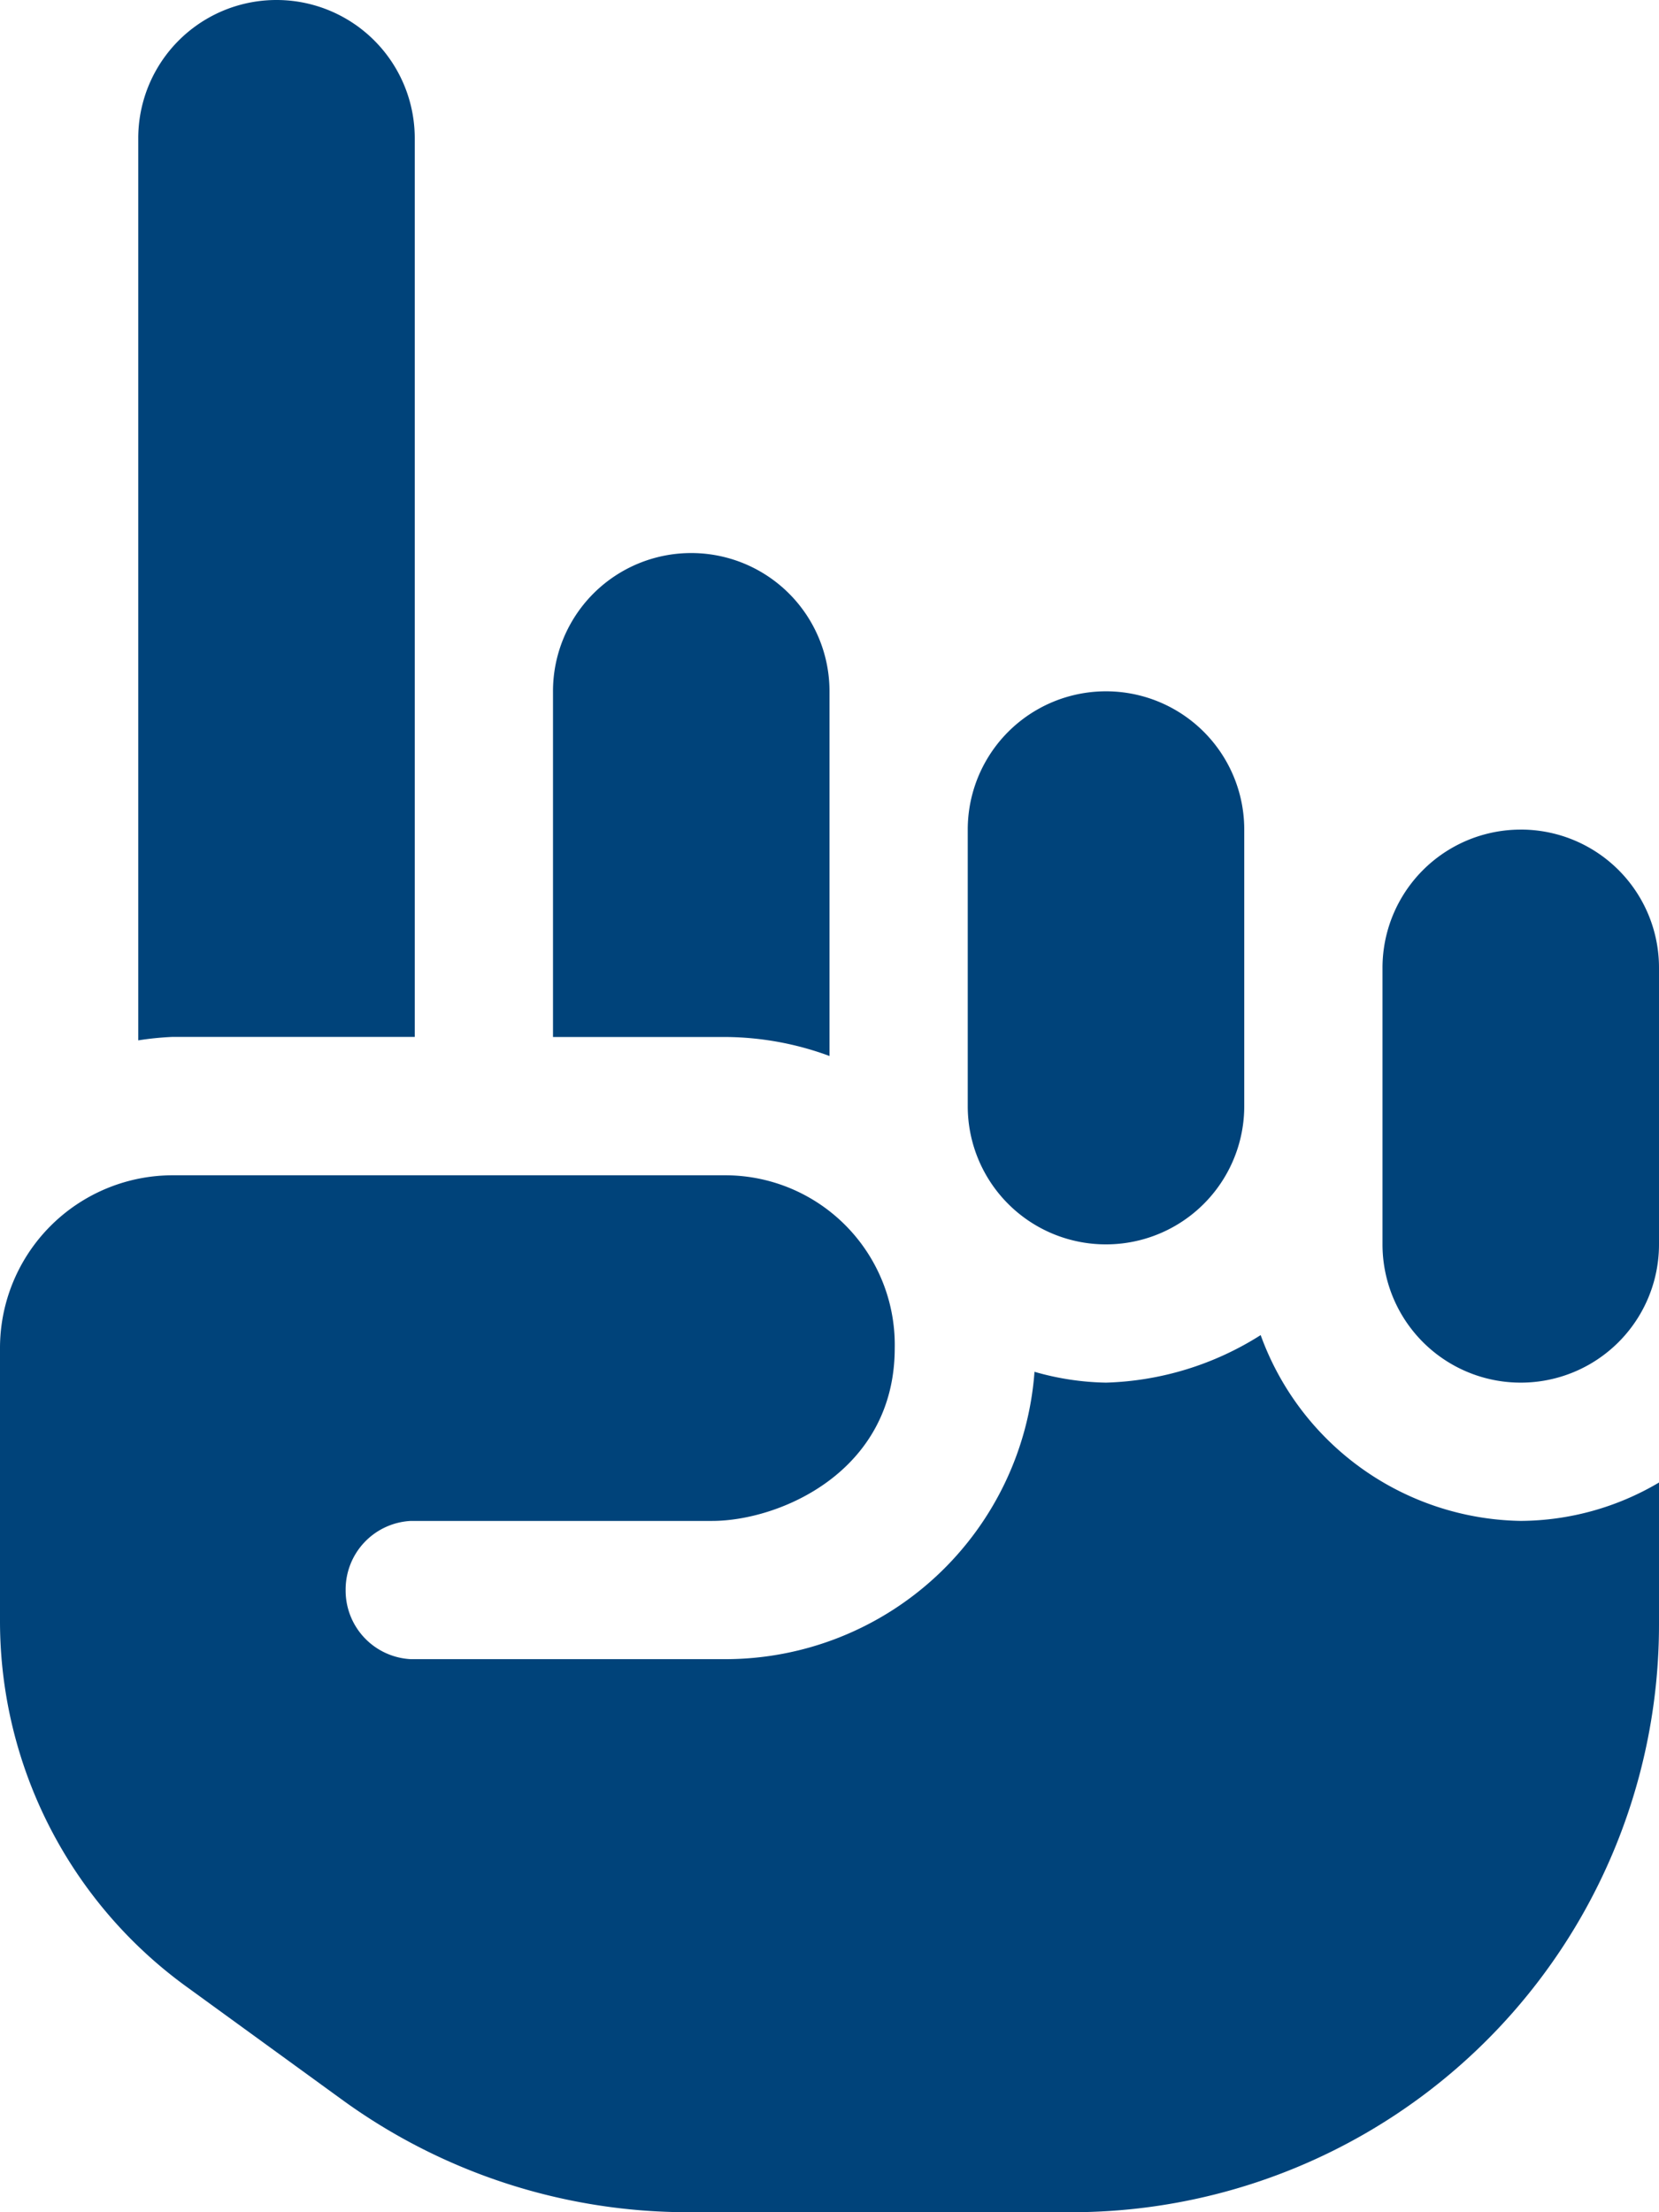
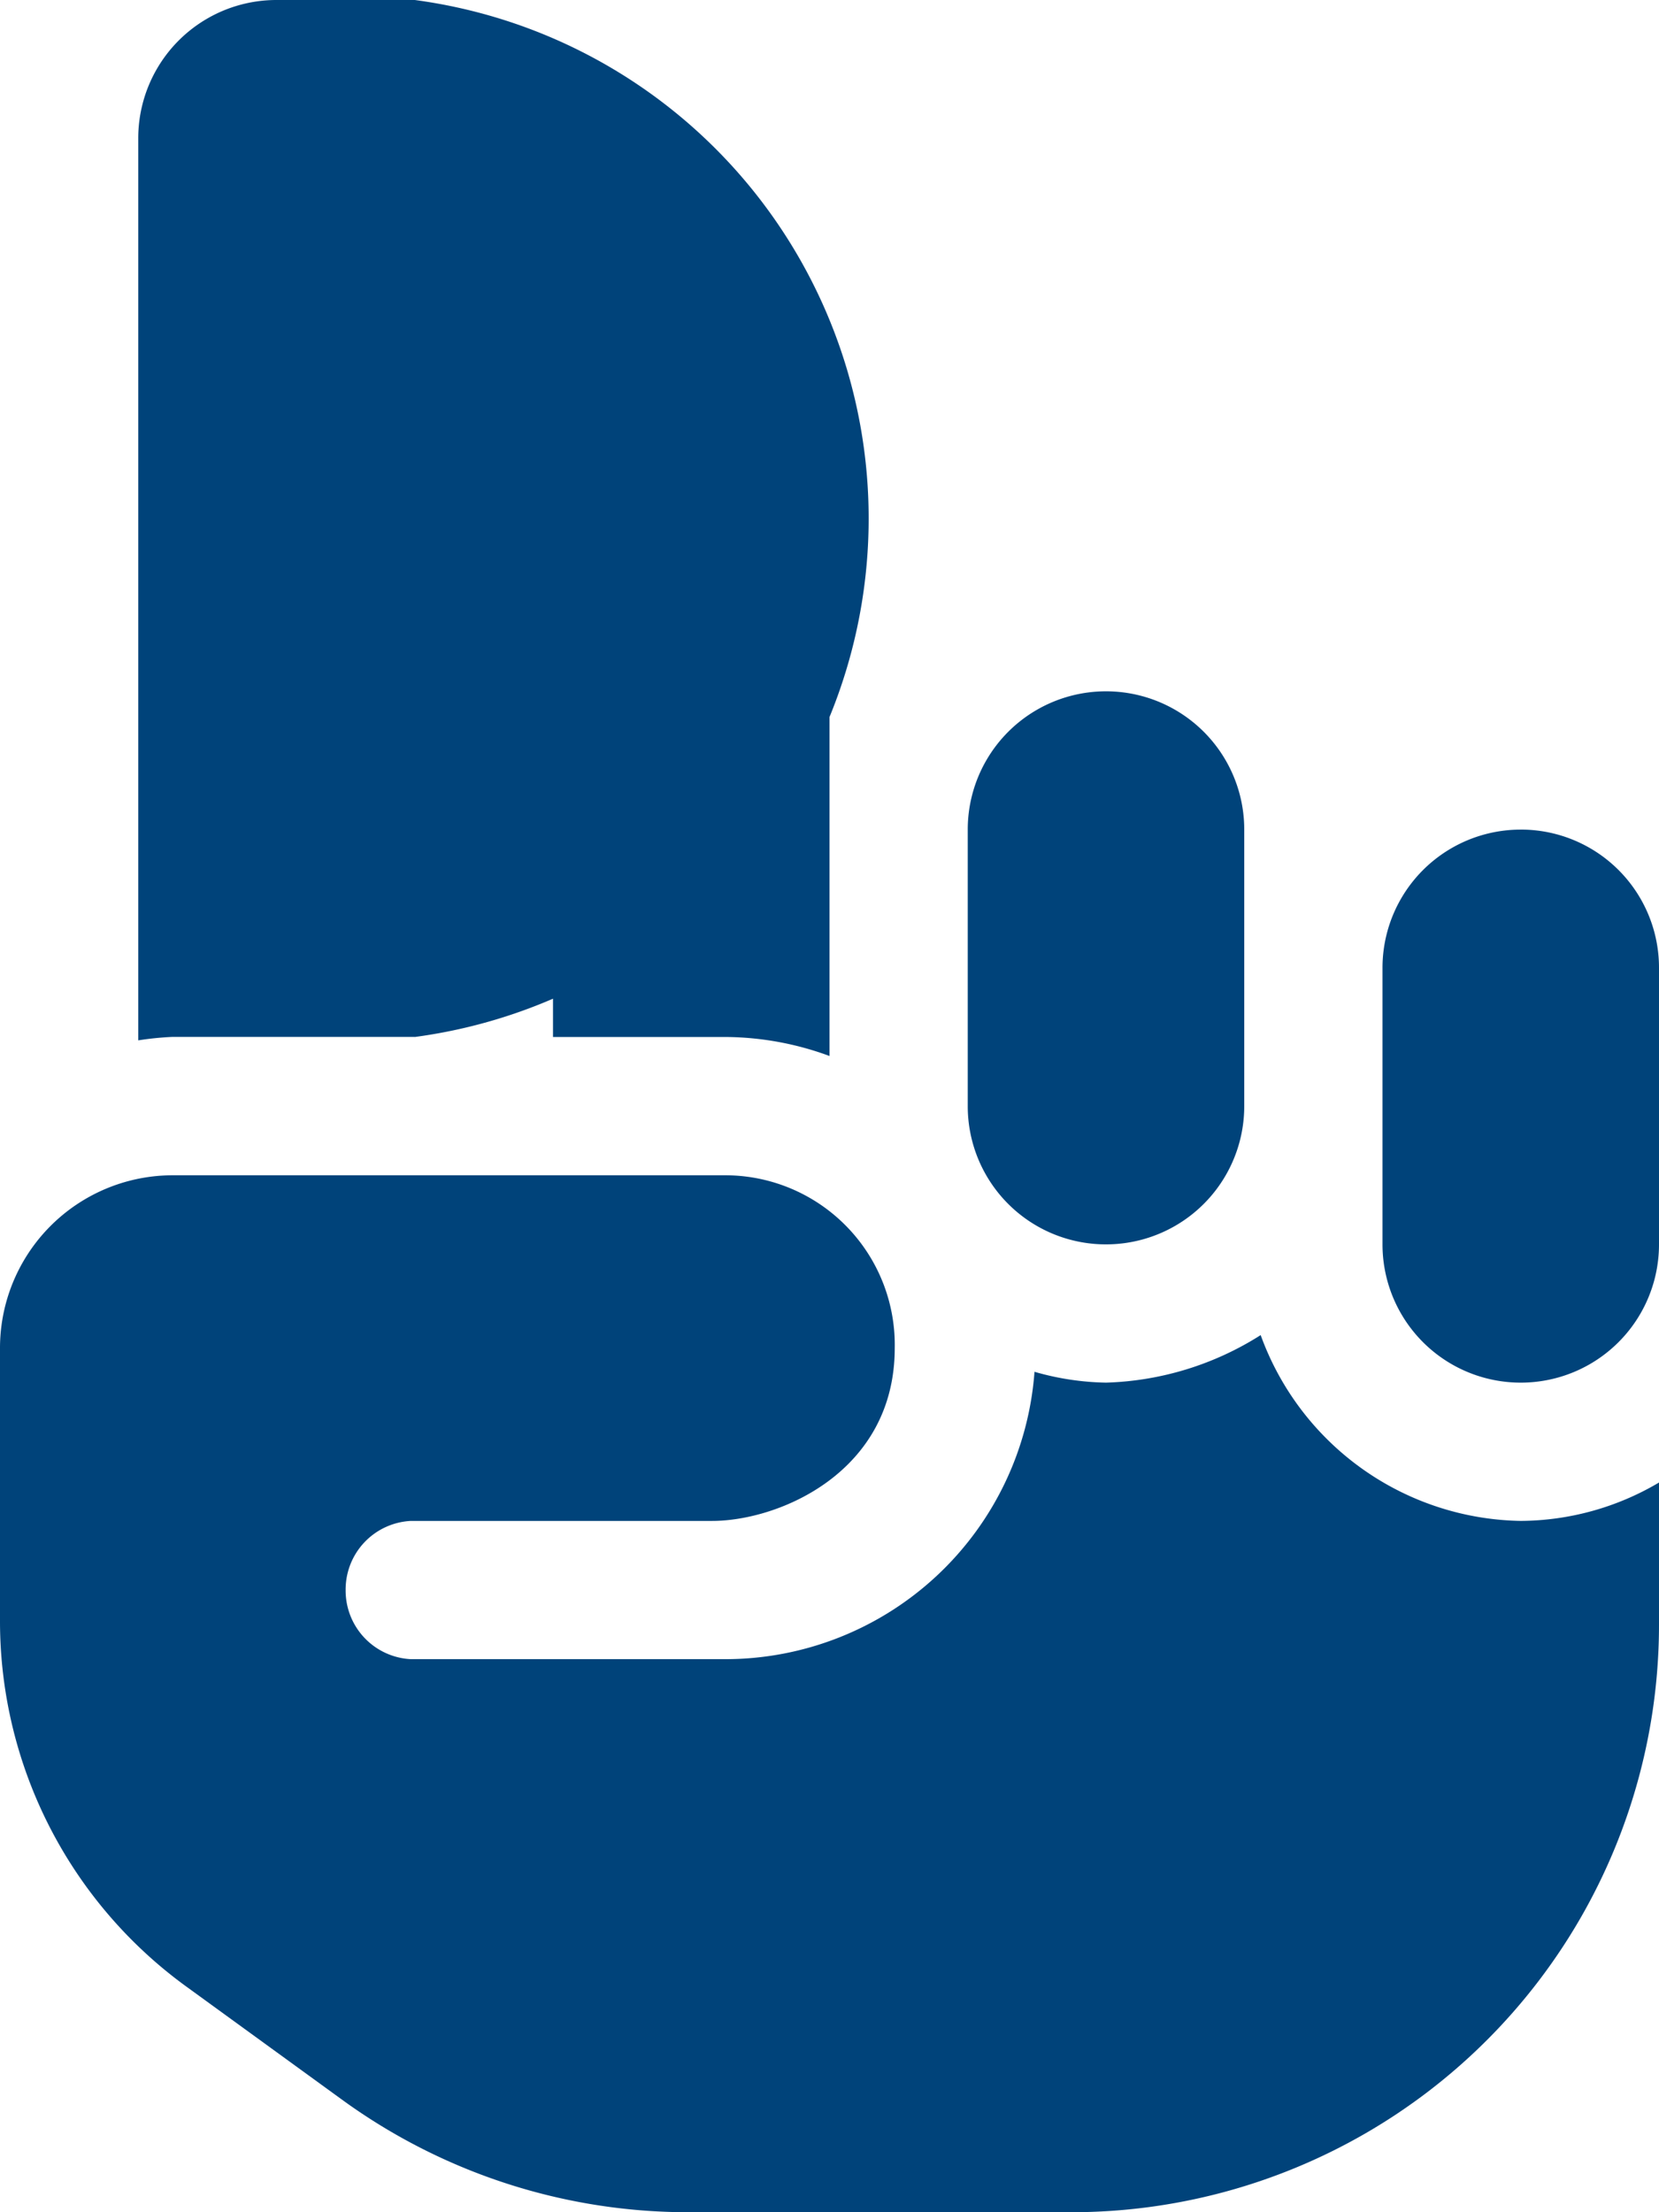
<svg xmlns="http://www.w3.org/2000/svg" width="67.5" height="90" viewBox="0 0 67.5 90">
-   <path id="パス_25831" data-name="パス 25831" d="M11.25-28.125a5.623,5.623,0,0,0,5.625-5.625V-45a5.623,5.623,0,0,0-5.625-5.625A5.623,5.623,0,0,0,5.625-45v11.25A5.619,5.619,0,0,0,11.25-28.125ZM0-35.789V-50.625A5.623,5.623,0,0,0-5.625-56.25a5.62,5.62,0,0,0-5.625,5.625v14.063h7.031A12.391,12.391,0,0,1,0-35.789Zm-16.875-.773V-73.125A5.623,5.623,0,0,0-22.5-78.75a5.623,5.623,0,0,0-5.625,5.625v36.7a12.368,12.368,0,0,1,1.406-.141h9.844Zm45-8.437A5.623,5.623,0,0,0,22.5-39.375v11.25A5.623,5.623,0,0,0,28.125-22.5a5.623,5.623,0,0,0,5.625-5.625v-11.25A5.619,5.619,0,0,0,28.125-45ZM17.543-24.434A12.407,12.407,0,0,1,11.25-22.5a11.124,11.124,0,0,1-2.909-.441A12.62,12.62,0,0,1-4.219-11.25H-17.033a2.793,2.793,0,0,1-2.654-2.812,2.793,2.793,0,0,1,2.654-2.812H-4.778c2.728,0,7.432-1.985,7.432-7.031a6.9,6.9,0,0,0-6.873-7.031h-22.5a7.03,7.03,0,0,0-7.031,7.031V-12.76A18.368,18.368,0,0,0-26.225,2.029l6.4,4.649A23.938,23.938,0,0,0-5.748,11.25H9.844A23.906,23.906,0,0,0,33.75-12.656v-5.78a11.152,11.152,0,0,1-5.625,1.561A11.452,11.452,0,0,1,17.543-24.434Z" transform="translate(33.75 78.75)" fill="#00437a" />
+   <path id="パス_25831" data-name="パス 25831" d="M11.25-28.125a5.623,5.623,0,0,0,5.625-5.625V-45a5.623,5.623,0,0,0-5.625-5.625A5.623,5.623,0,0,0,5.625-45v11.25A5.619,5.619,0,0,0,11.25-28.125ZM0-35.789V-50.625A5.623,5.623,0,0,0-5.625-56.25a5.62,5.62,0,0,0-5.625,5.625v14.063h7.031A12.391,12.391,0,0,1,0-35.789Zm-16.875-.773A5.623,5.623,0,0,0-22.5-78.75a5.623,5.623,0,0,0-5.625,5.625v36.7a12.368,12.368,0,0,1,1.406-.141h9.844Zm45-8.437A5.623,5.623,0,0,0,22.5-39.375v11.25A5.623,5.623,0,0,0,28.125-22.5a5.623,5.623,0,0,0,5.625-5.625v-11.25A5.619,5.619,0,0,0,28.125-45ZM17.543-24.434A12.407,12.407,0,0,1,11.25-22.5a11.124,11.124,0,0,1-2.909-.441A12.62,12.62,0,0,1-4.219-11.25H-17.033a2.793,2.793,0,0,1-2.654-2.812,2.793,2.793,0,0,1,2.654-2.812H-4.778c2.728,0,7.432-1.985,7.432-7.031a6.9,6.9,0,0,0-6.873-7.031h-22.5a7.03,7.03,0,0,0-7.031,7.031V-12.76A18.368,18.368,0,0,0-26.225,2.029l6.4,4.649A23.938,23.938,0,0,0-5.748,11.25H9.844A23.906,23.906,0,0,0,33.75-12.656v-5.78a11.152,11.152,0,0,1-5.625,1.561A11.452,11.452,0,0,1,17.543-24.434Z" transform="translate(33.75 78.75)" fill="#00437a" />
</svg>